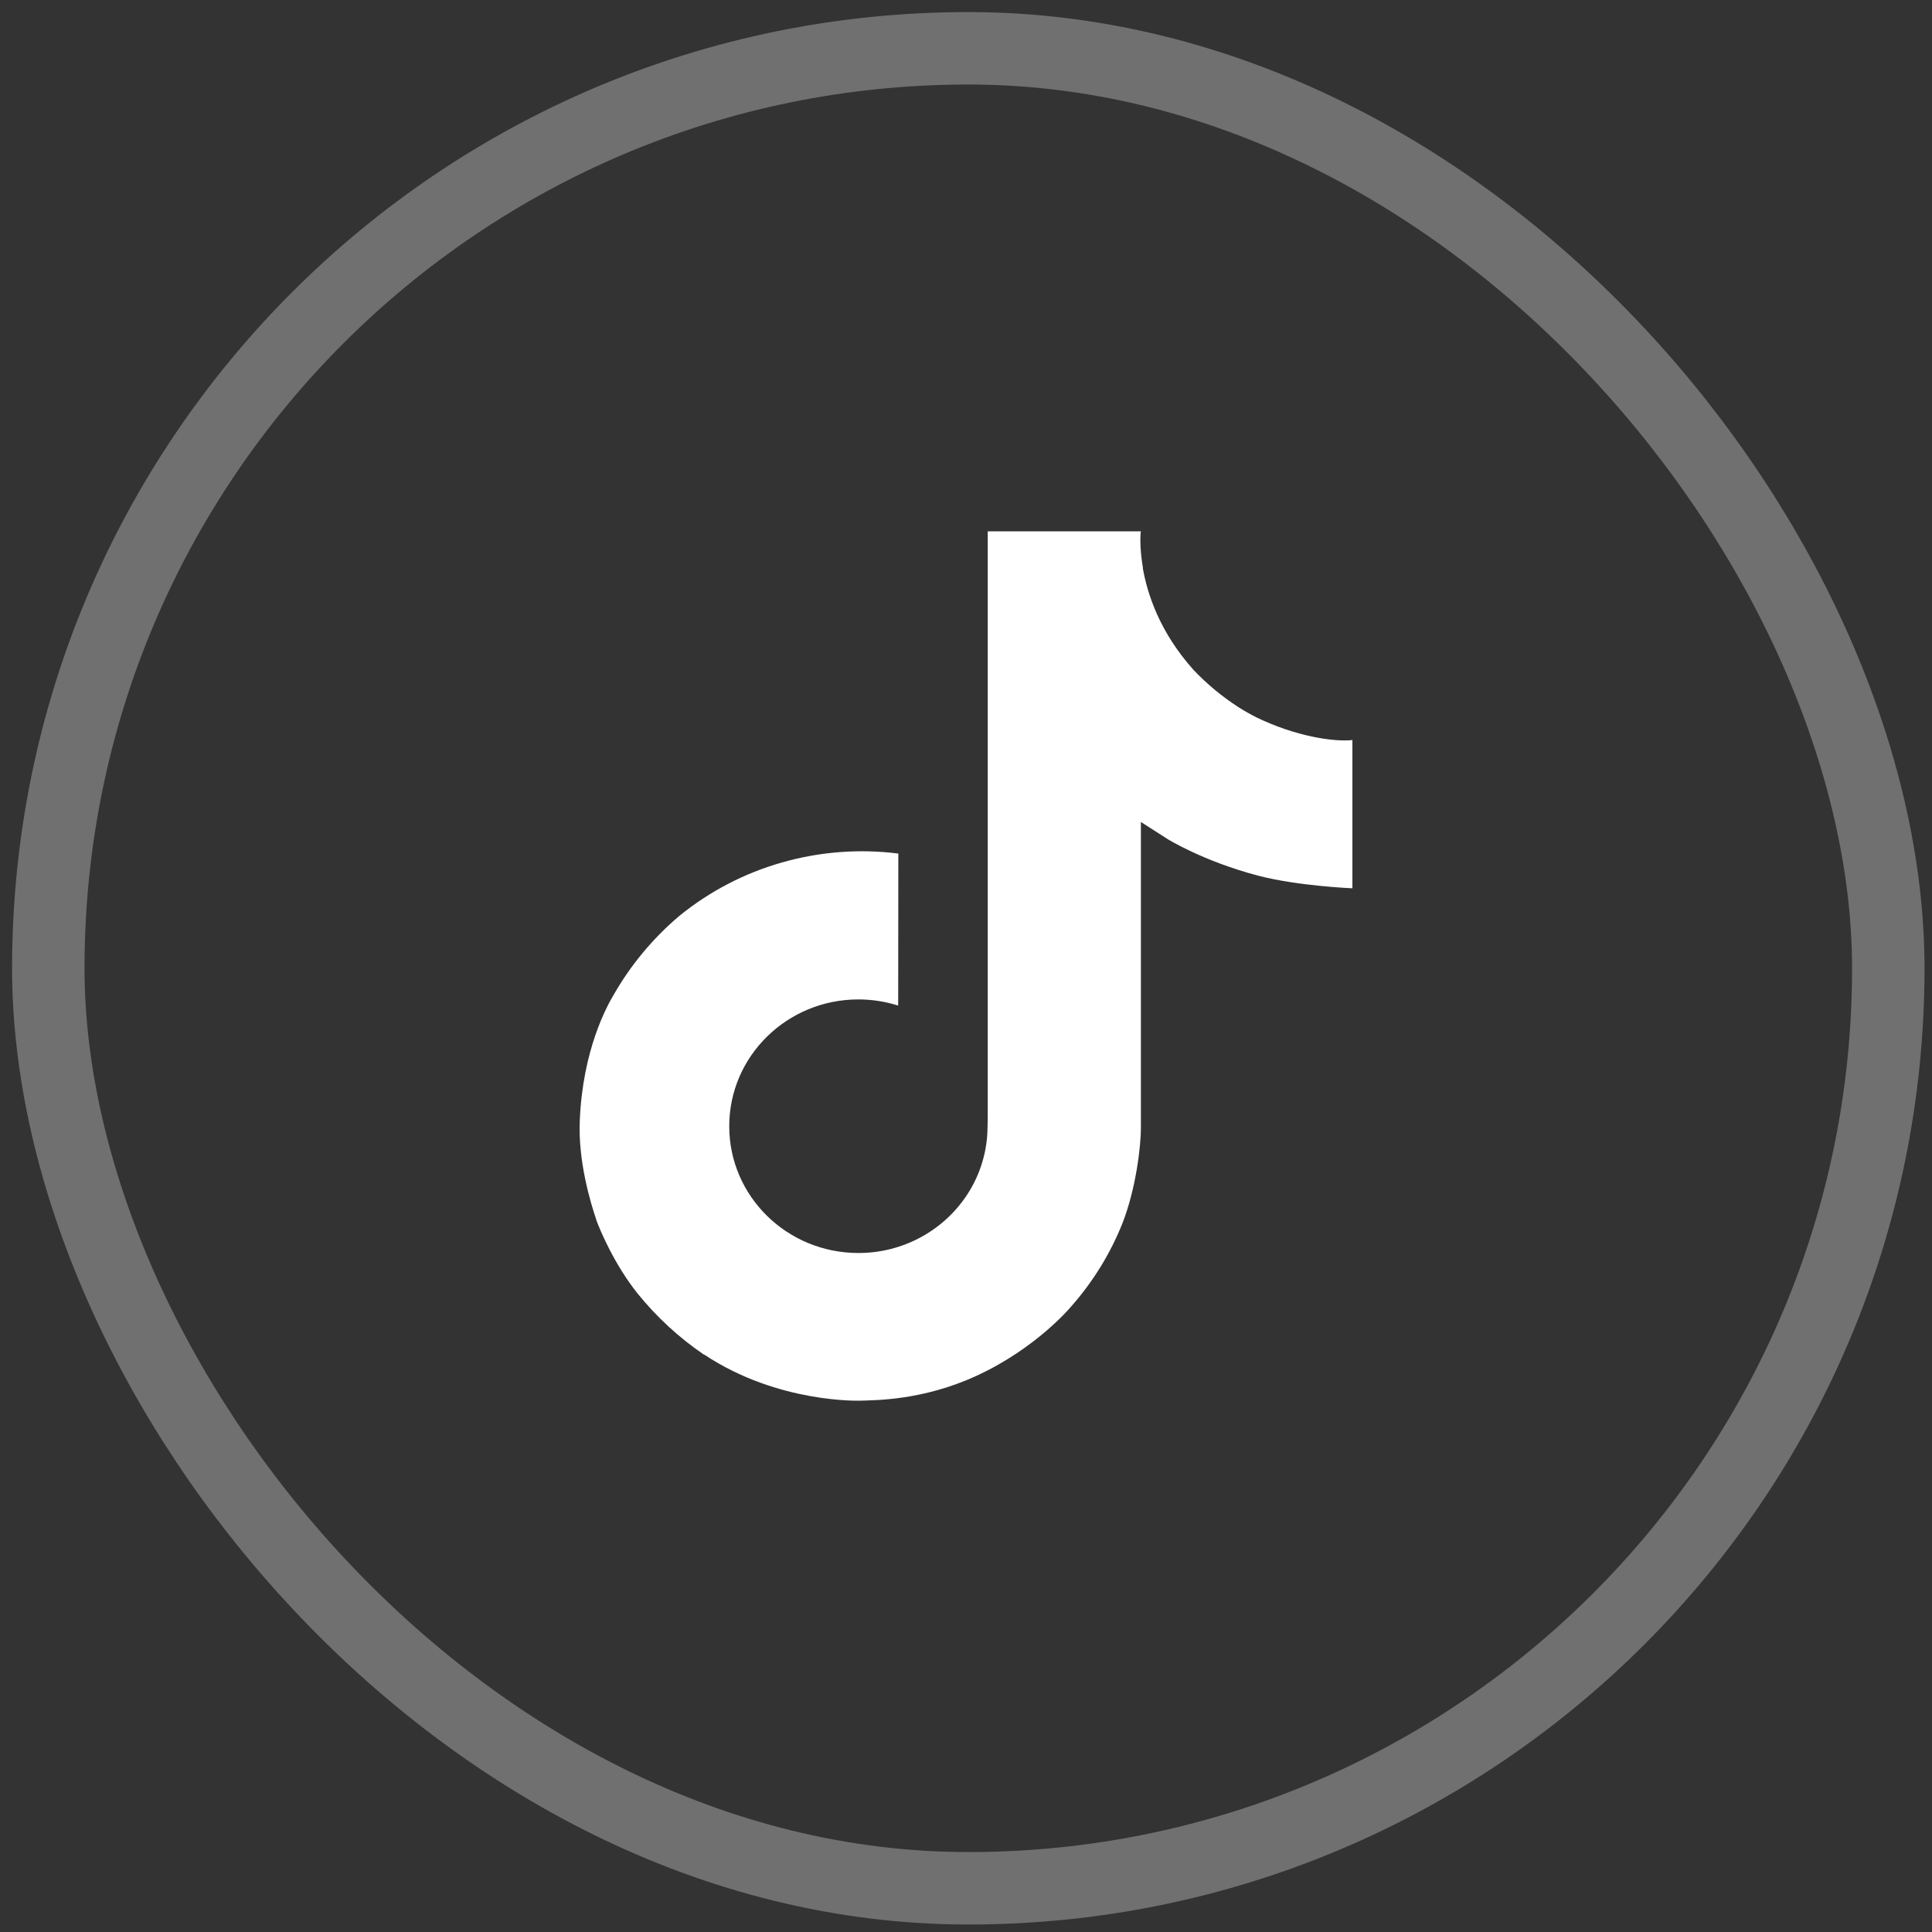
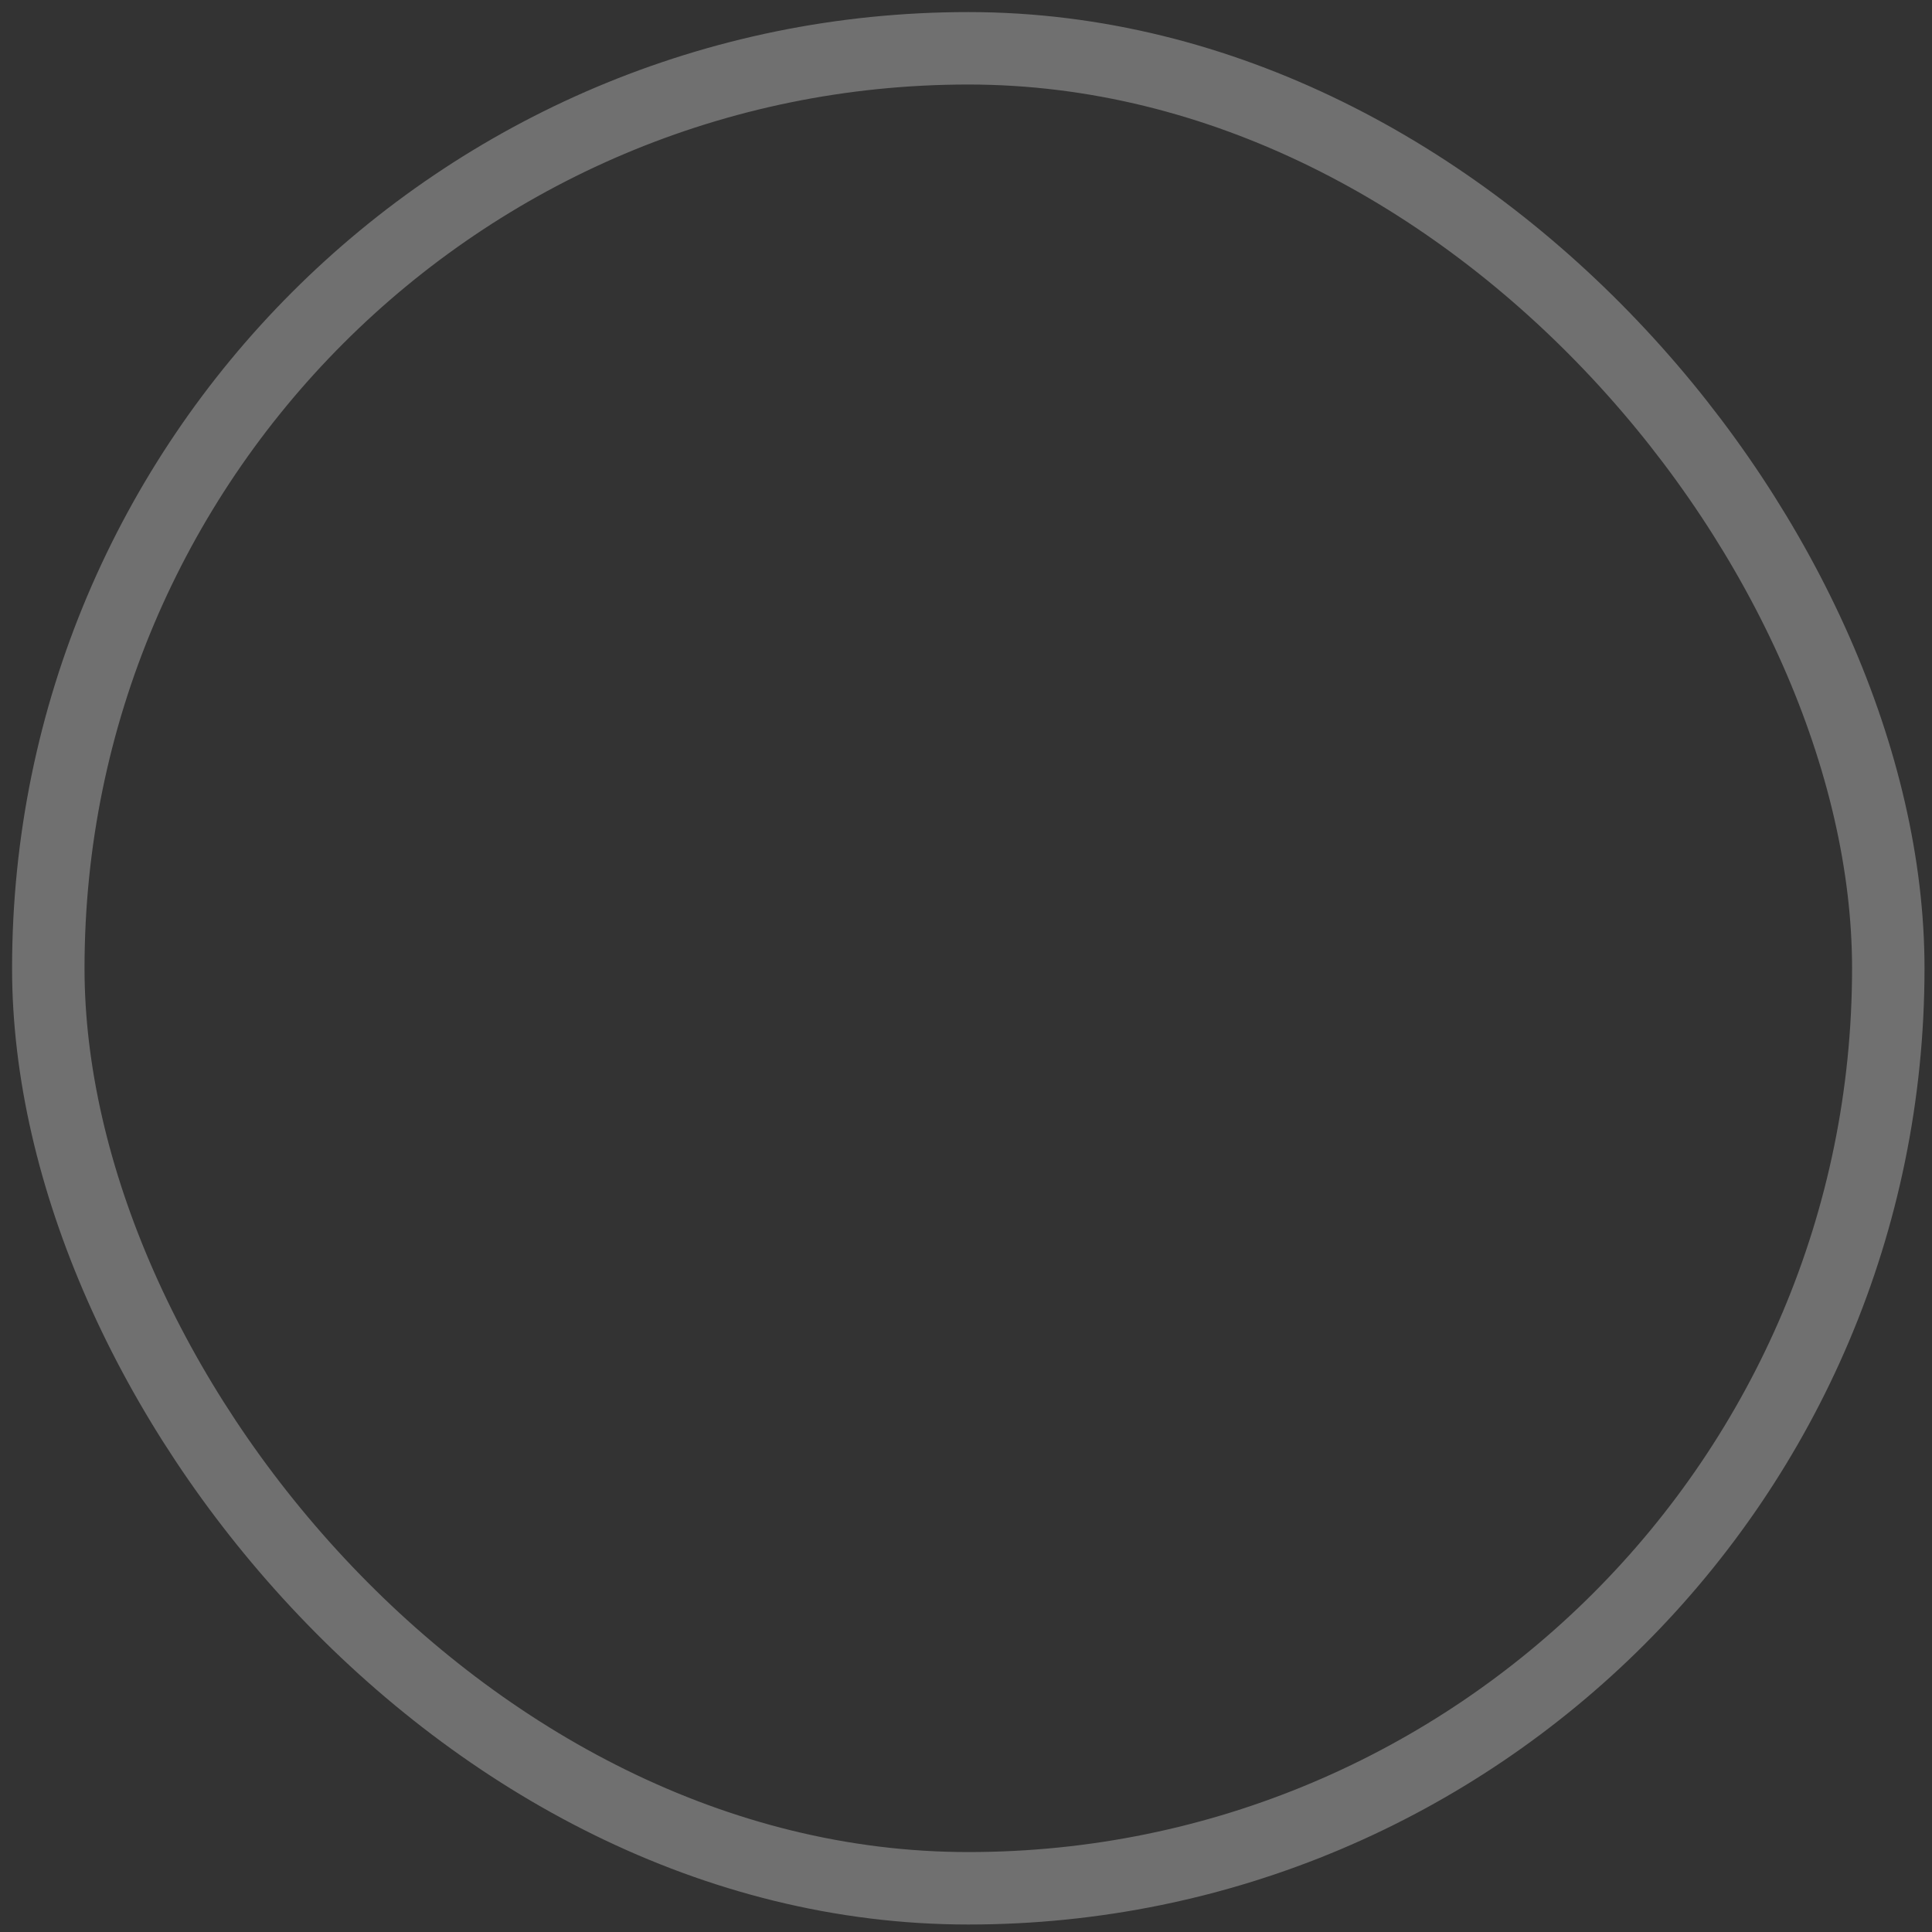
<svg xmlns="http://www.w3.org/2000/svg" width="40" height="40" viewBox="0 0 40 40" fill="none">
  <rect x="0" y="0" width="40" height="40" fill="#333333" stroke="none" />
  <rect x="1" y="1" width="38.095" height="38.095" rx="19.047" stroke="white" stroke-opacity="0.3" stroke-width="1.5" />
-   <path d="M26.008 14.85C25.883 14.787 25.762 14.718 25.644 14.643C25.302 14.423 24.989 14.163 24.711 13.87C24.015 13.094 23.755 12.306 23.659 11.754H23.663C23.583 11.296 23.616 11 23.621 11H20.45V22.954C20.45 23.114 20.45 23.273 20.443 23.43C20.443 23.449 20.442 23.467 20.44 23.488C20.44 23.497 20.44 23.506 20.438 23.515C20.438 23.517 20.438 23.519 20.438 23.521C20.405 23.95 20.264 24.365 20.028 24.728C19.792 25.091 19.468 25.392 19.084 25.605C18.684 25.826 18.232 25.943 17.772 25.942C16.295 25.942 15.098 24.768 15.098 23.317C15.098 21.867 16.295 20.692 17.772 20.692C18.052 20.692 18.33 20.735 18.596 20.82L18.599 17.672C17.792 17.57 16.972 17.633 16.191 17.856C15.41 18.078 14.685 18.457 14.061 18.966C13.515 19.429 13.056 19.982 12.704 20.599C12.57 20.824 12.065 21.728 12.004 23.195C11.965 24.028 12.222 24.891 12.344 25.247V25.255C12.421 25.465 12.719 26.181 13.205 26.786C13.597 27.27 14.059 27.696 14.578 28.049V28.041L14.586 28.049C16.121 29.066 17.823 28.999 17.823 28.999C18.117 28.988 19.104 28.999 20.225 28.481C21.468 27.907 22.175 27.052 22.175 27.052C22.627 26.541 22.987 25.958 23.238 25.329C23.525 24.594 23.621 23.712 23.621 23.36V17.018C23.659 17.041 24.172 17.371 24.172 17.371C24.172 17.371 24.91 17.832 26.061 18.133C26.887 18.346 28 18.391 28 18.391V15.322C27.61 15.364 26.818 15.244 26.008 14.85Z" fill="white" />
</svg>